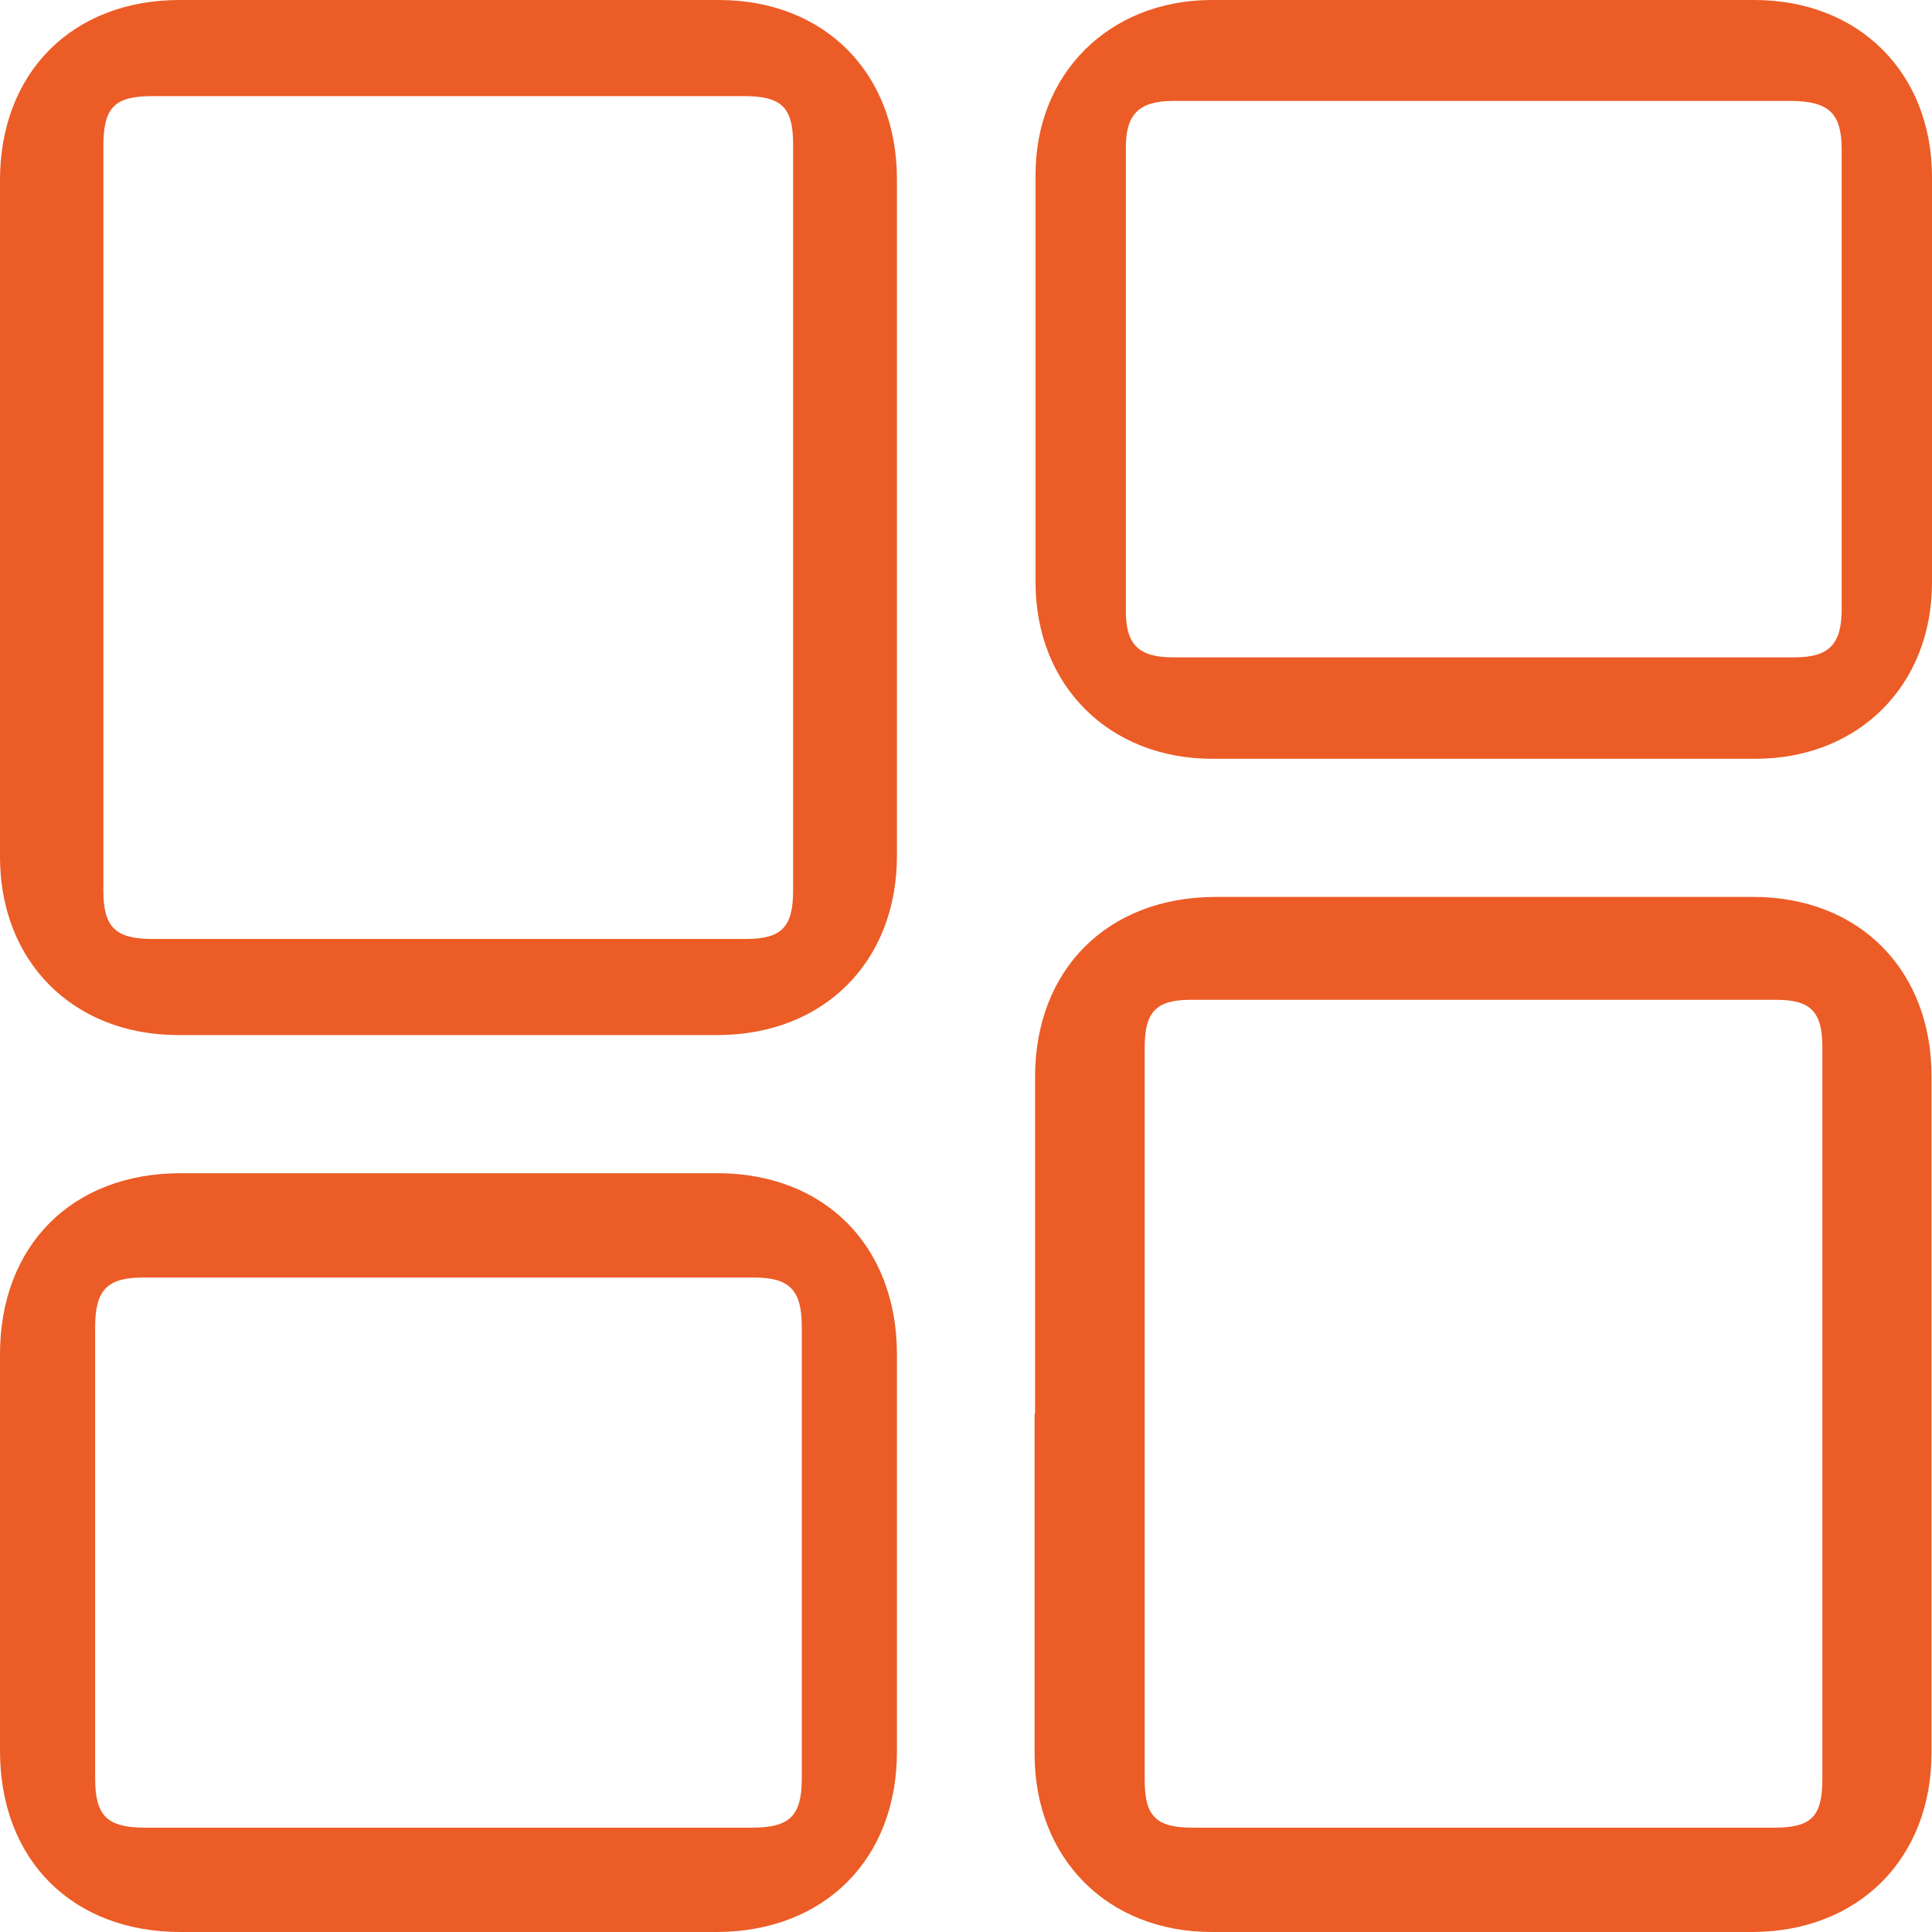
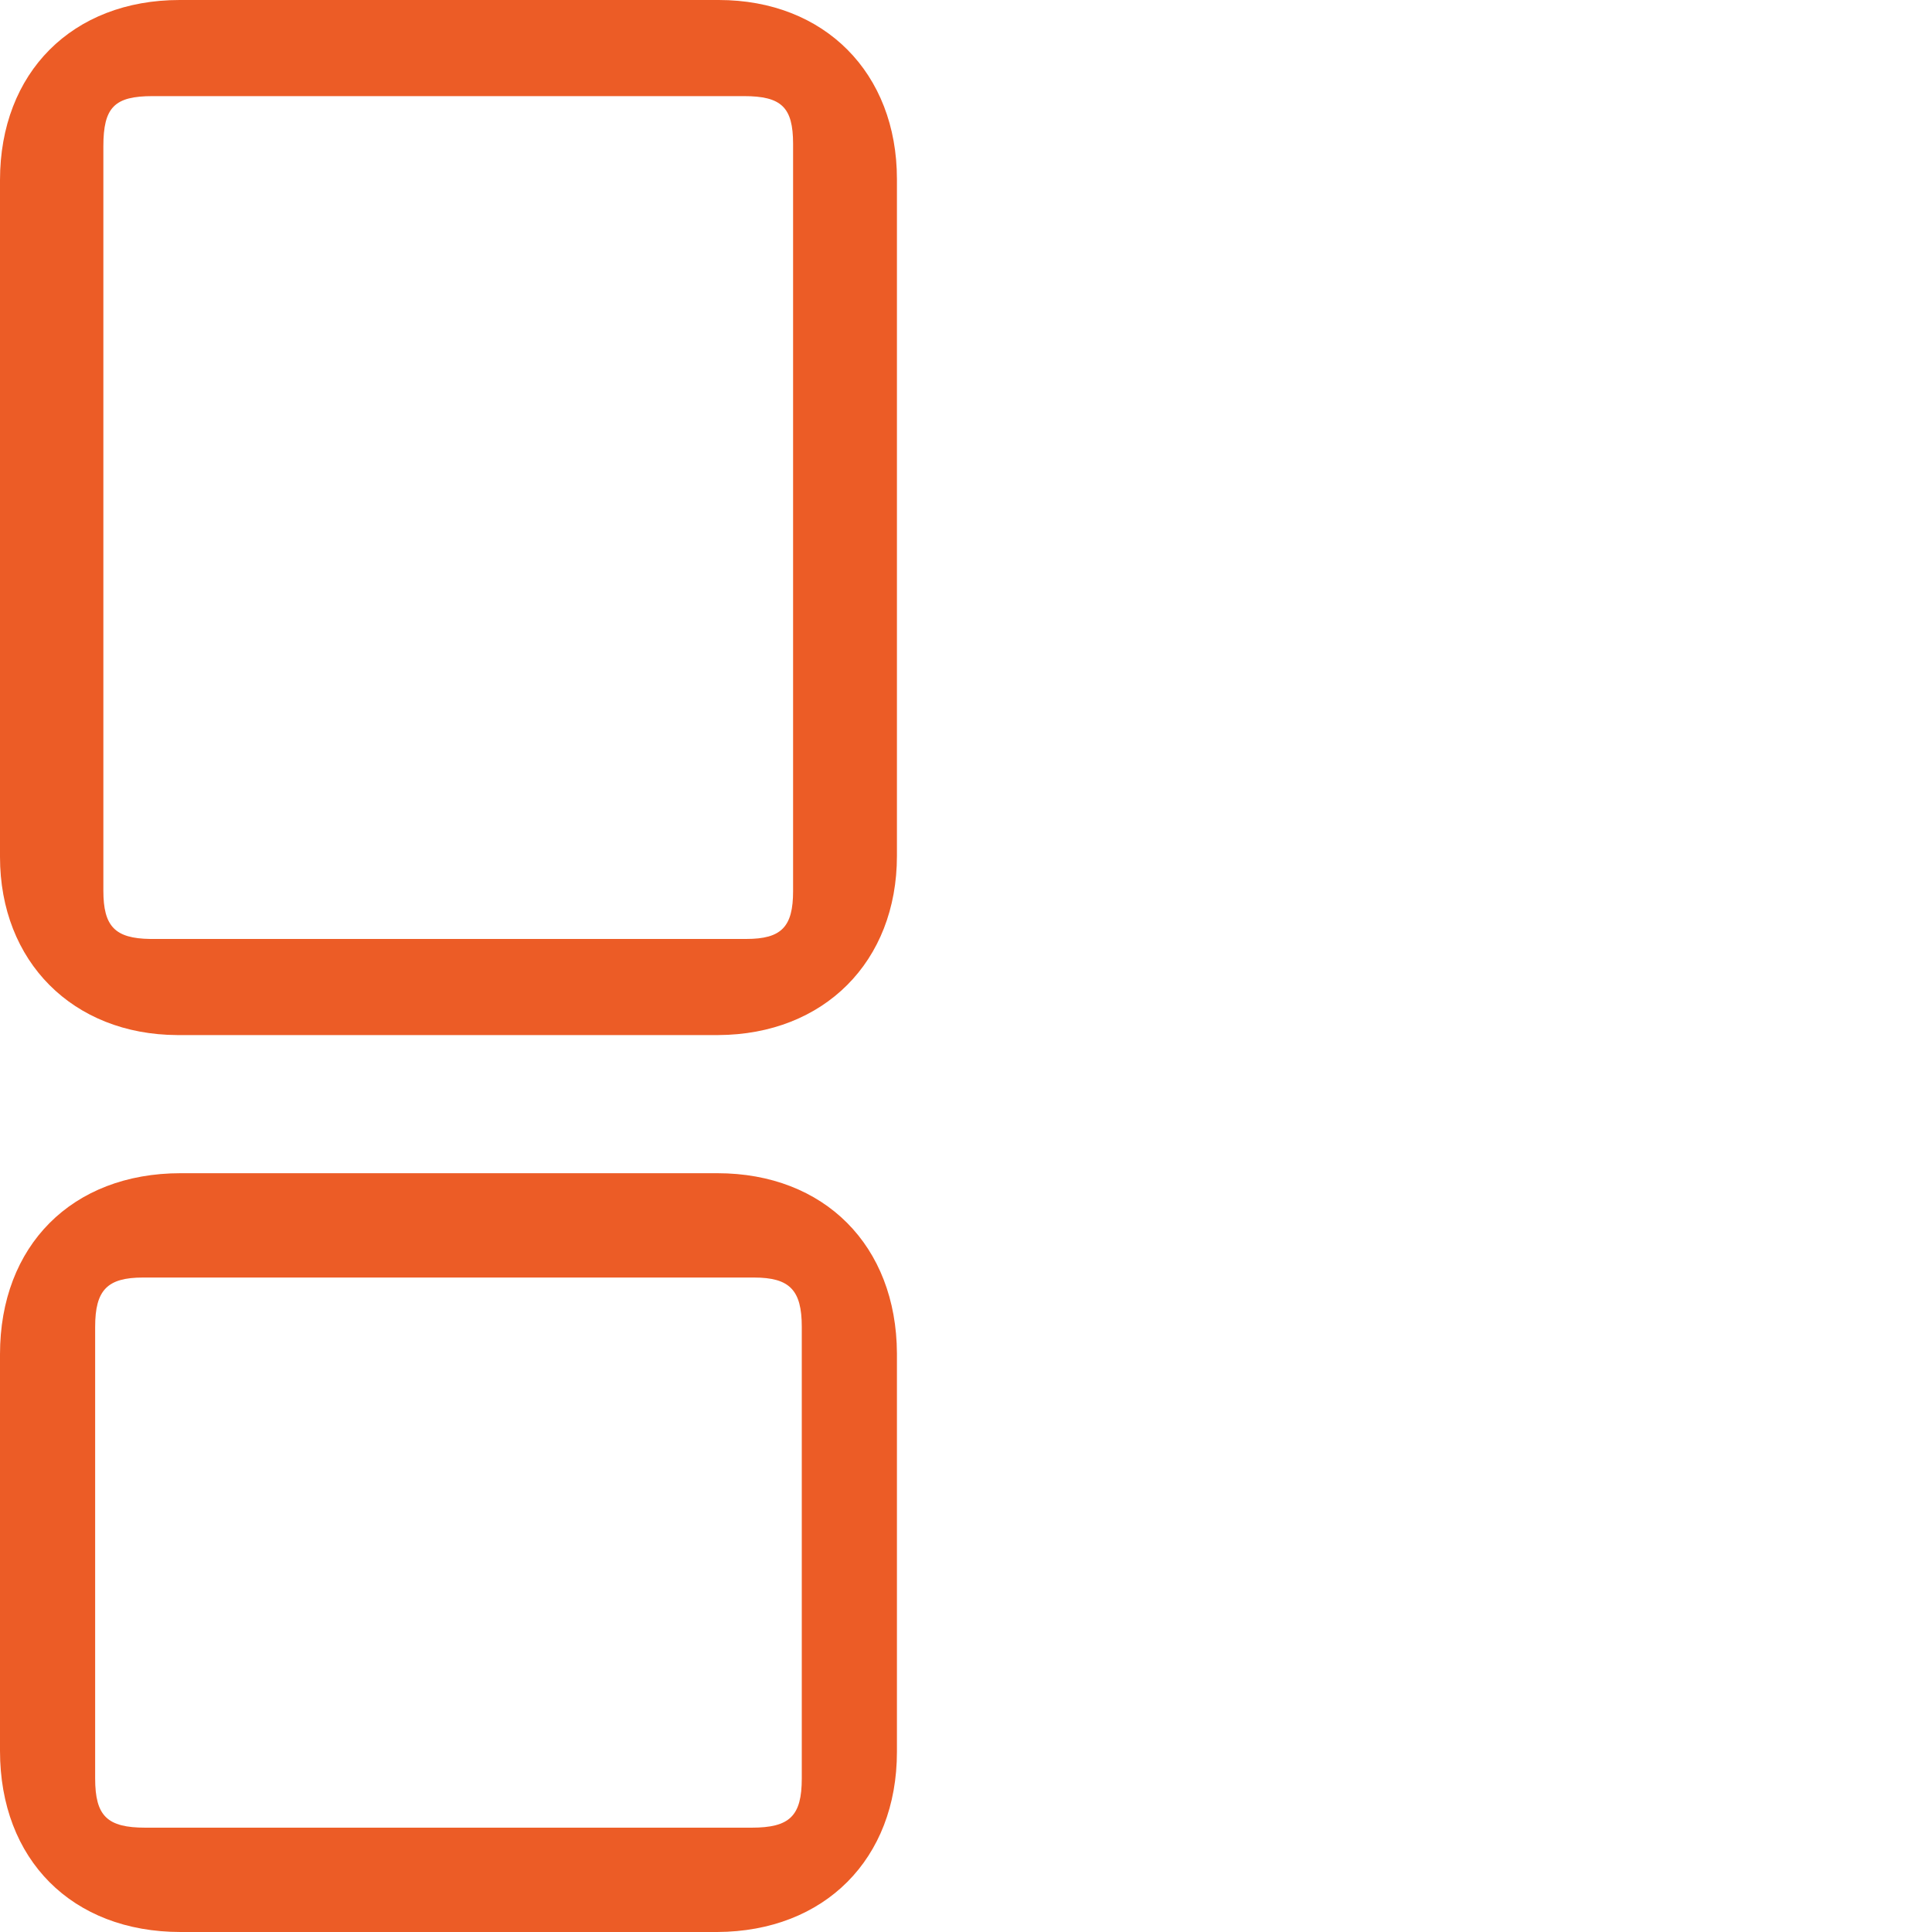
<svg xmlns="http://www.w3.org/2000/svg" id="Layer_1" viewBox="0 0 40 40">
  <defs>
    <style>.cls-1{fill:#ec5c26;}</style>
  </defs>
  <path class="cls-1" d="M0,10.69c0-2.32,0-4.64,0-6.96C0,1.5,1.5,0,3.72,0,7.44,0,11.16,0,14.88,0c2.19,0,3.69,1.51,3.69,3.71,0,4.67,0,9.34,0,14.01,0,2.19-1.51,3.7-3.7,3.71-3.73,0-7.47,0-11.2,0C1.51,21.42,0,19.91,0,17.74c0-2.35,0-4.7,0-7.05Zm2.14,.02c0,2.58,0,5.16,0,7.73,0,.74,.24,.99,.97,1,4.11,0,8.23,0,12.34,0,.73,0,.97-.25,.97-.99,0-5.16,0-10.31,0-15.47,0-.76-.24-.99-1.02-.99-4.08,0-8.16,0-12.24,0-.79,0-1.02,.23-1.02,1.04,0,2.56,0,5.12,0,7.68Z" />
-   <path class="cls-1" d="M21.43,29.26c0-2.32,0-4.64,0-6.96,0-2.23,1.5-3.72,3.72-3.73,3.72,0,7.44,0,11.15,0,2.19,0,3.69,1.51,3.69,3.71,0,4.67,0,9.34,0,14.01,0,2.19-1.51,3.7-3.7,3.71-3.73,0-7.47,0-11.2,0-2.16,0-3.67-1.52-3.67-3.69,0-2.35,0-4.7,0-7.05Zm16.3,.07c0-2.55,0-5.1,0-7.65,0-.73-.24-.98-.95-.98-4.04,0-8.08,0-12.13,0-.71,0-.95,.25-.95,.97,0,5.06,0,10.13,0,15.19,0,.75,.24,.98,1,.98,4.01,0,8.02,0,12.03,0,.78,0,1-.23,1-1.02,0-2.5,0-5,0-7.5Z" />
-   <path class="cls-1" d="M30.74,0c1.86,0,3.72,0,5.58,0,2.17,0,3.68,1.51,3.68,3.67,0,2.8,0,5.59,0,8.39,0,2.13-1.52,3.65-3.66,3.65-3.75,0-7.5,0-11.24,0-2.14,0-3.66-1.52-3.66-3.65,0-2.81,0-5.62,0-8.43C21.43,1.53,22.96,.01,25.07,0c1.89,0,3.78,0,5.67,0Zm-.02,2.09c-2.14,0-4.29,0-6.43,0-.7,0-.98,.27-.98,.95,0,3.21,0,6.41,0,9.62,0,.69,.27,.95,.98,.95,4.29,0,8.57,0,12.86,0,.72,0,.98-.27,.98-1,0-3.17,0-6.34,0-9.51,0-.75-.26-1-1.03-1.01-2.13,0-4.25,0-6.38,0Z" />
  <path class="cls-1" d="M9.32,24.29c1.84,0,3.69,0,5.53,0,2.22,0,3.71,1.5,3.72,3.73,0,2.75,0,5.5,0,8.25,0,2.22-1.5,3.72-3.72,3.73-3.7,0-7.41,0-11.11,0-2.25,0-3.74-1.5-3.74-3.75,0-2.74,0-5.47,0-8.21,0-2.25,1.49-3.75,3.74-3.75,1.86,0,3.72,0,5.58,0Zm-.06,13.55c2.1,0,4.2,0,6.3,0,.79,0,1.04-.24,1.04-1.02,0-3.12,0-6.23,0-9.35,0-.76-.25-1.02-.99-1.02-4.22,0-8.44,0-12.65,0-.74,0-.99,.26-.99,1.02,0,3.12,0,6.23,0,9.35,0,.78,.25,1.02,1.04,1.02,2.08,0,4.17,0,6.25,0Z" />
</svg>